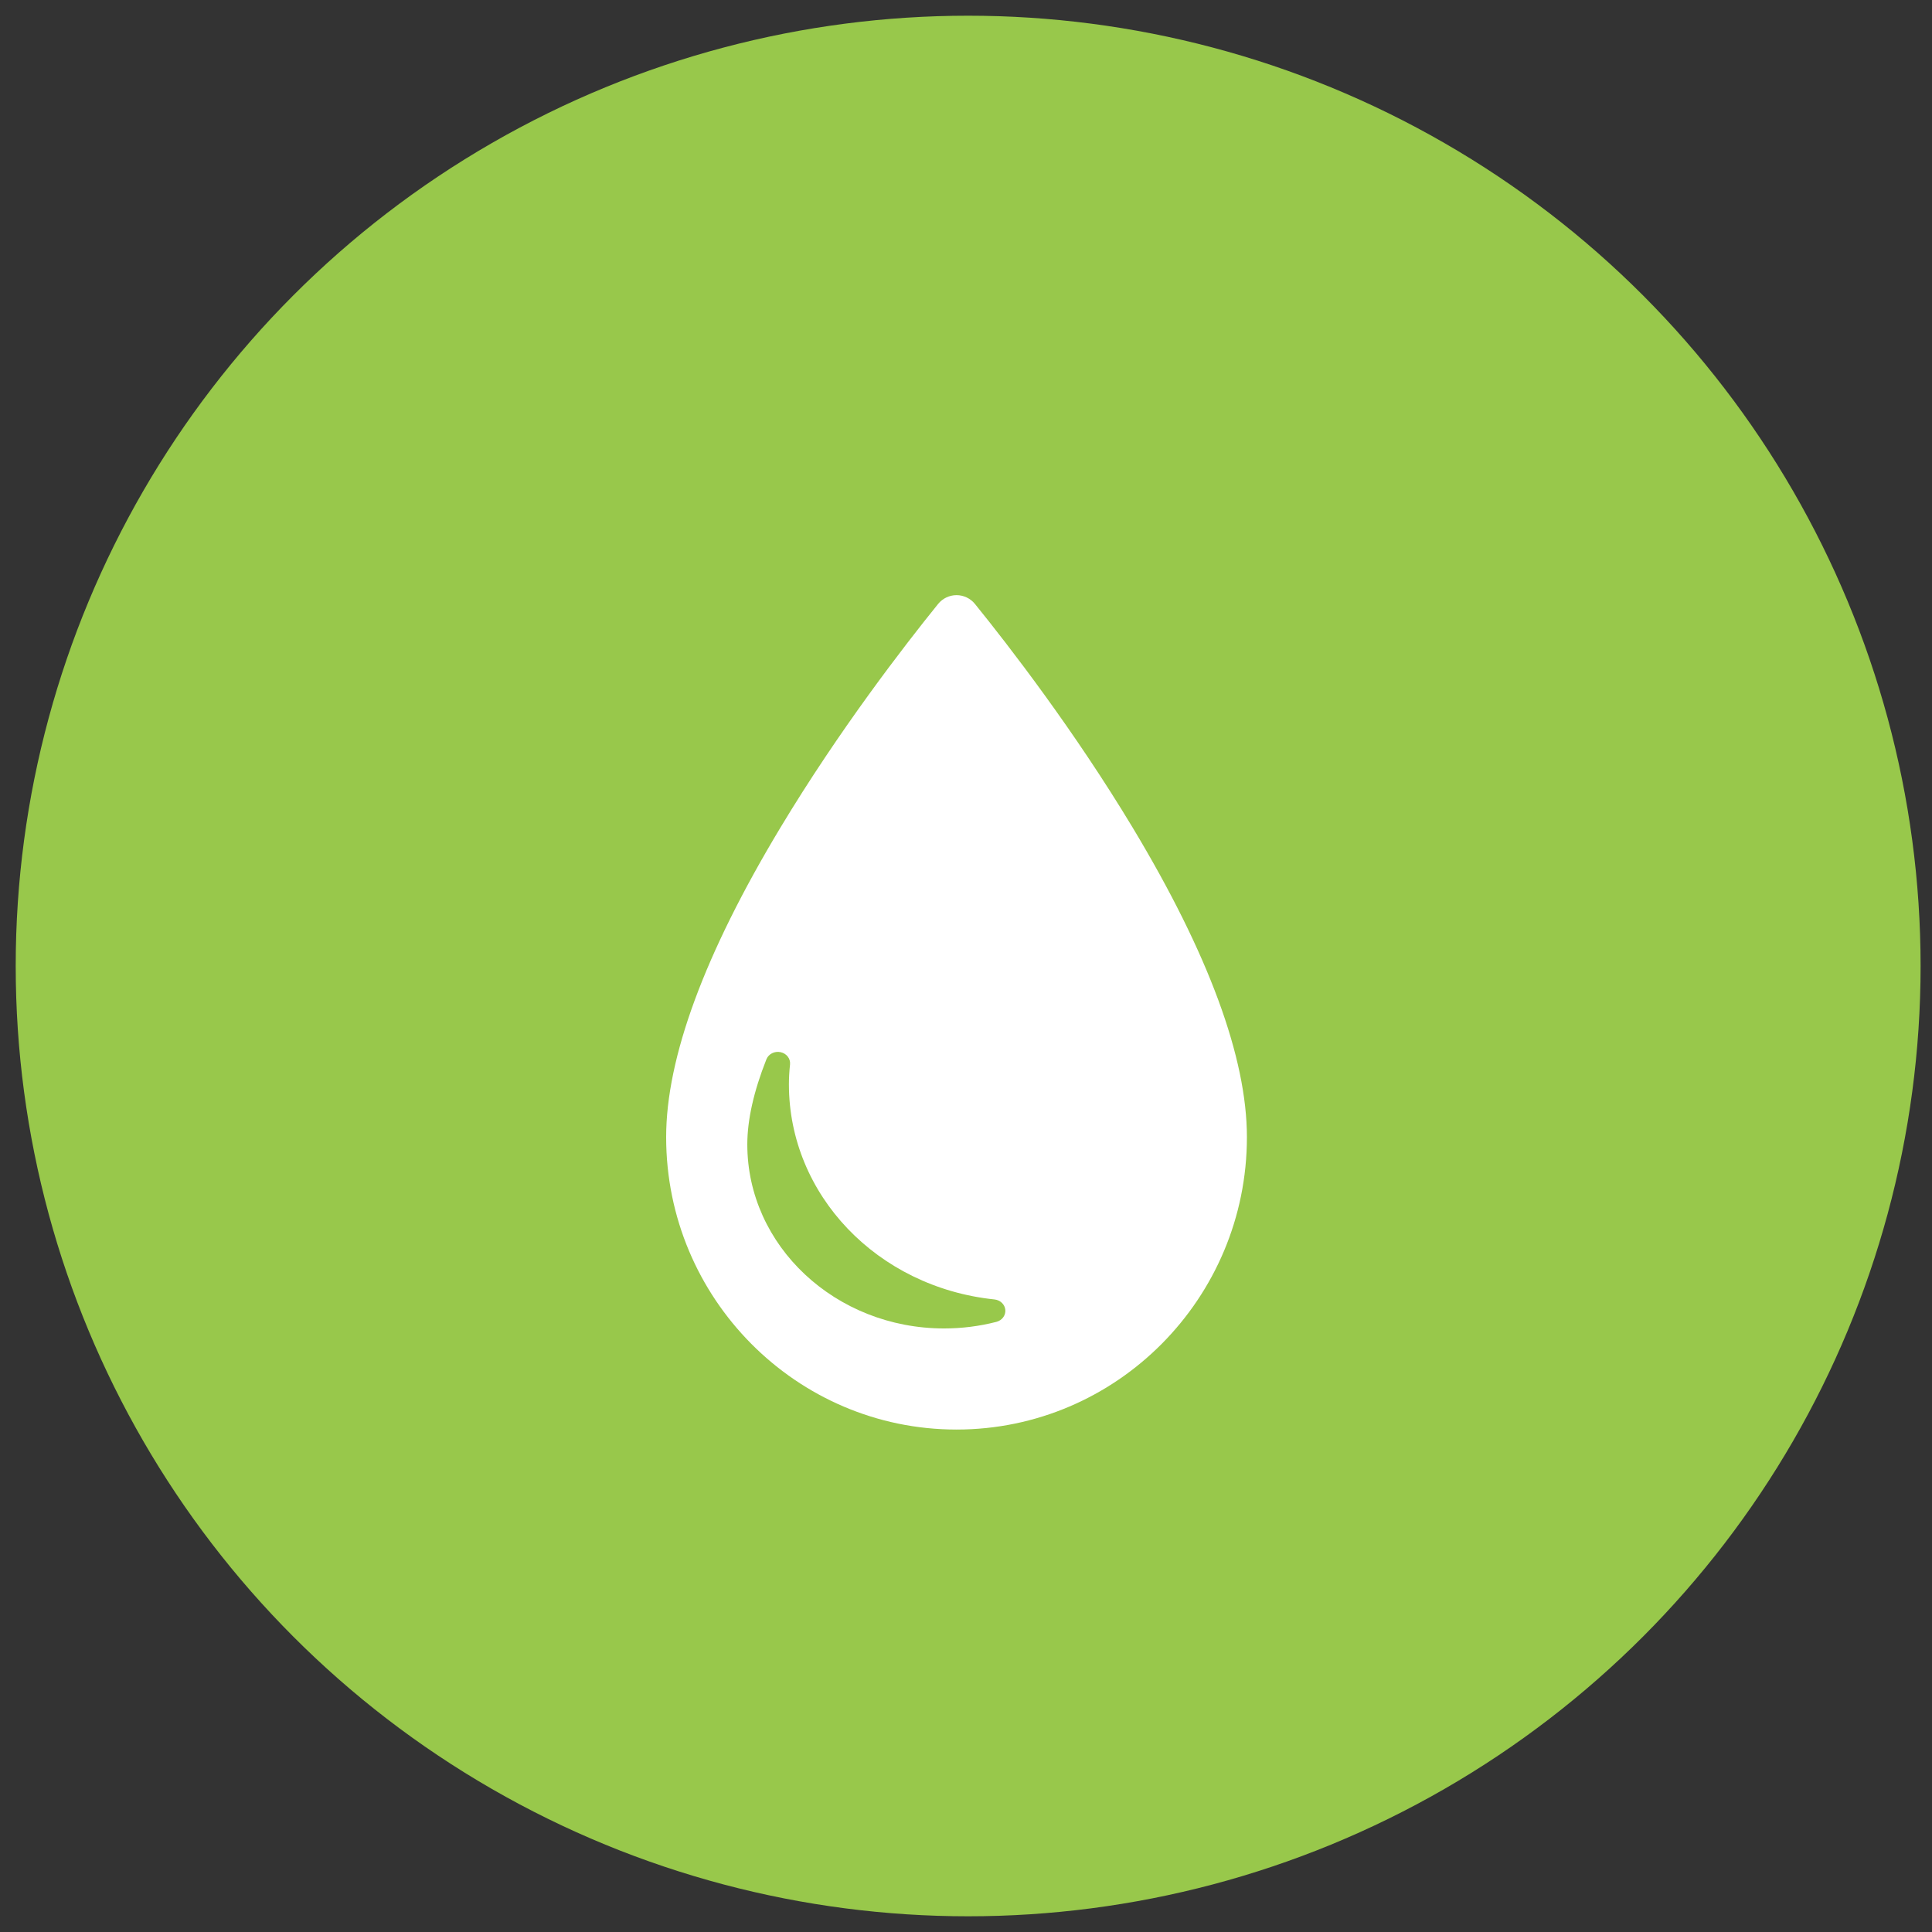
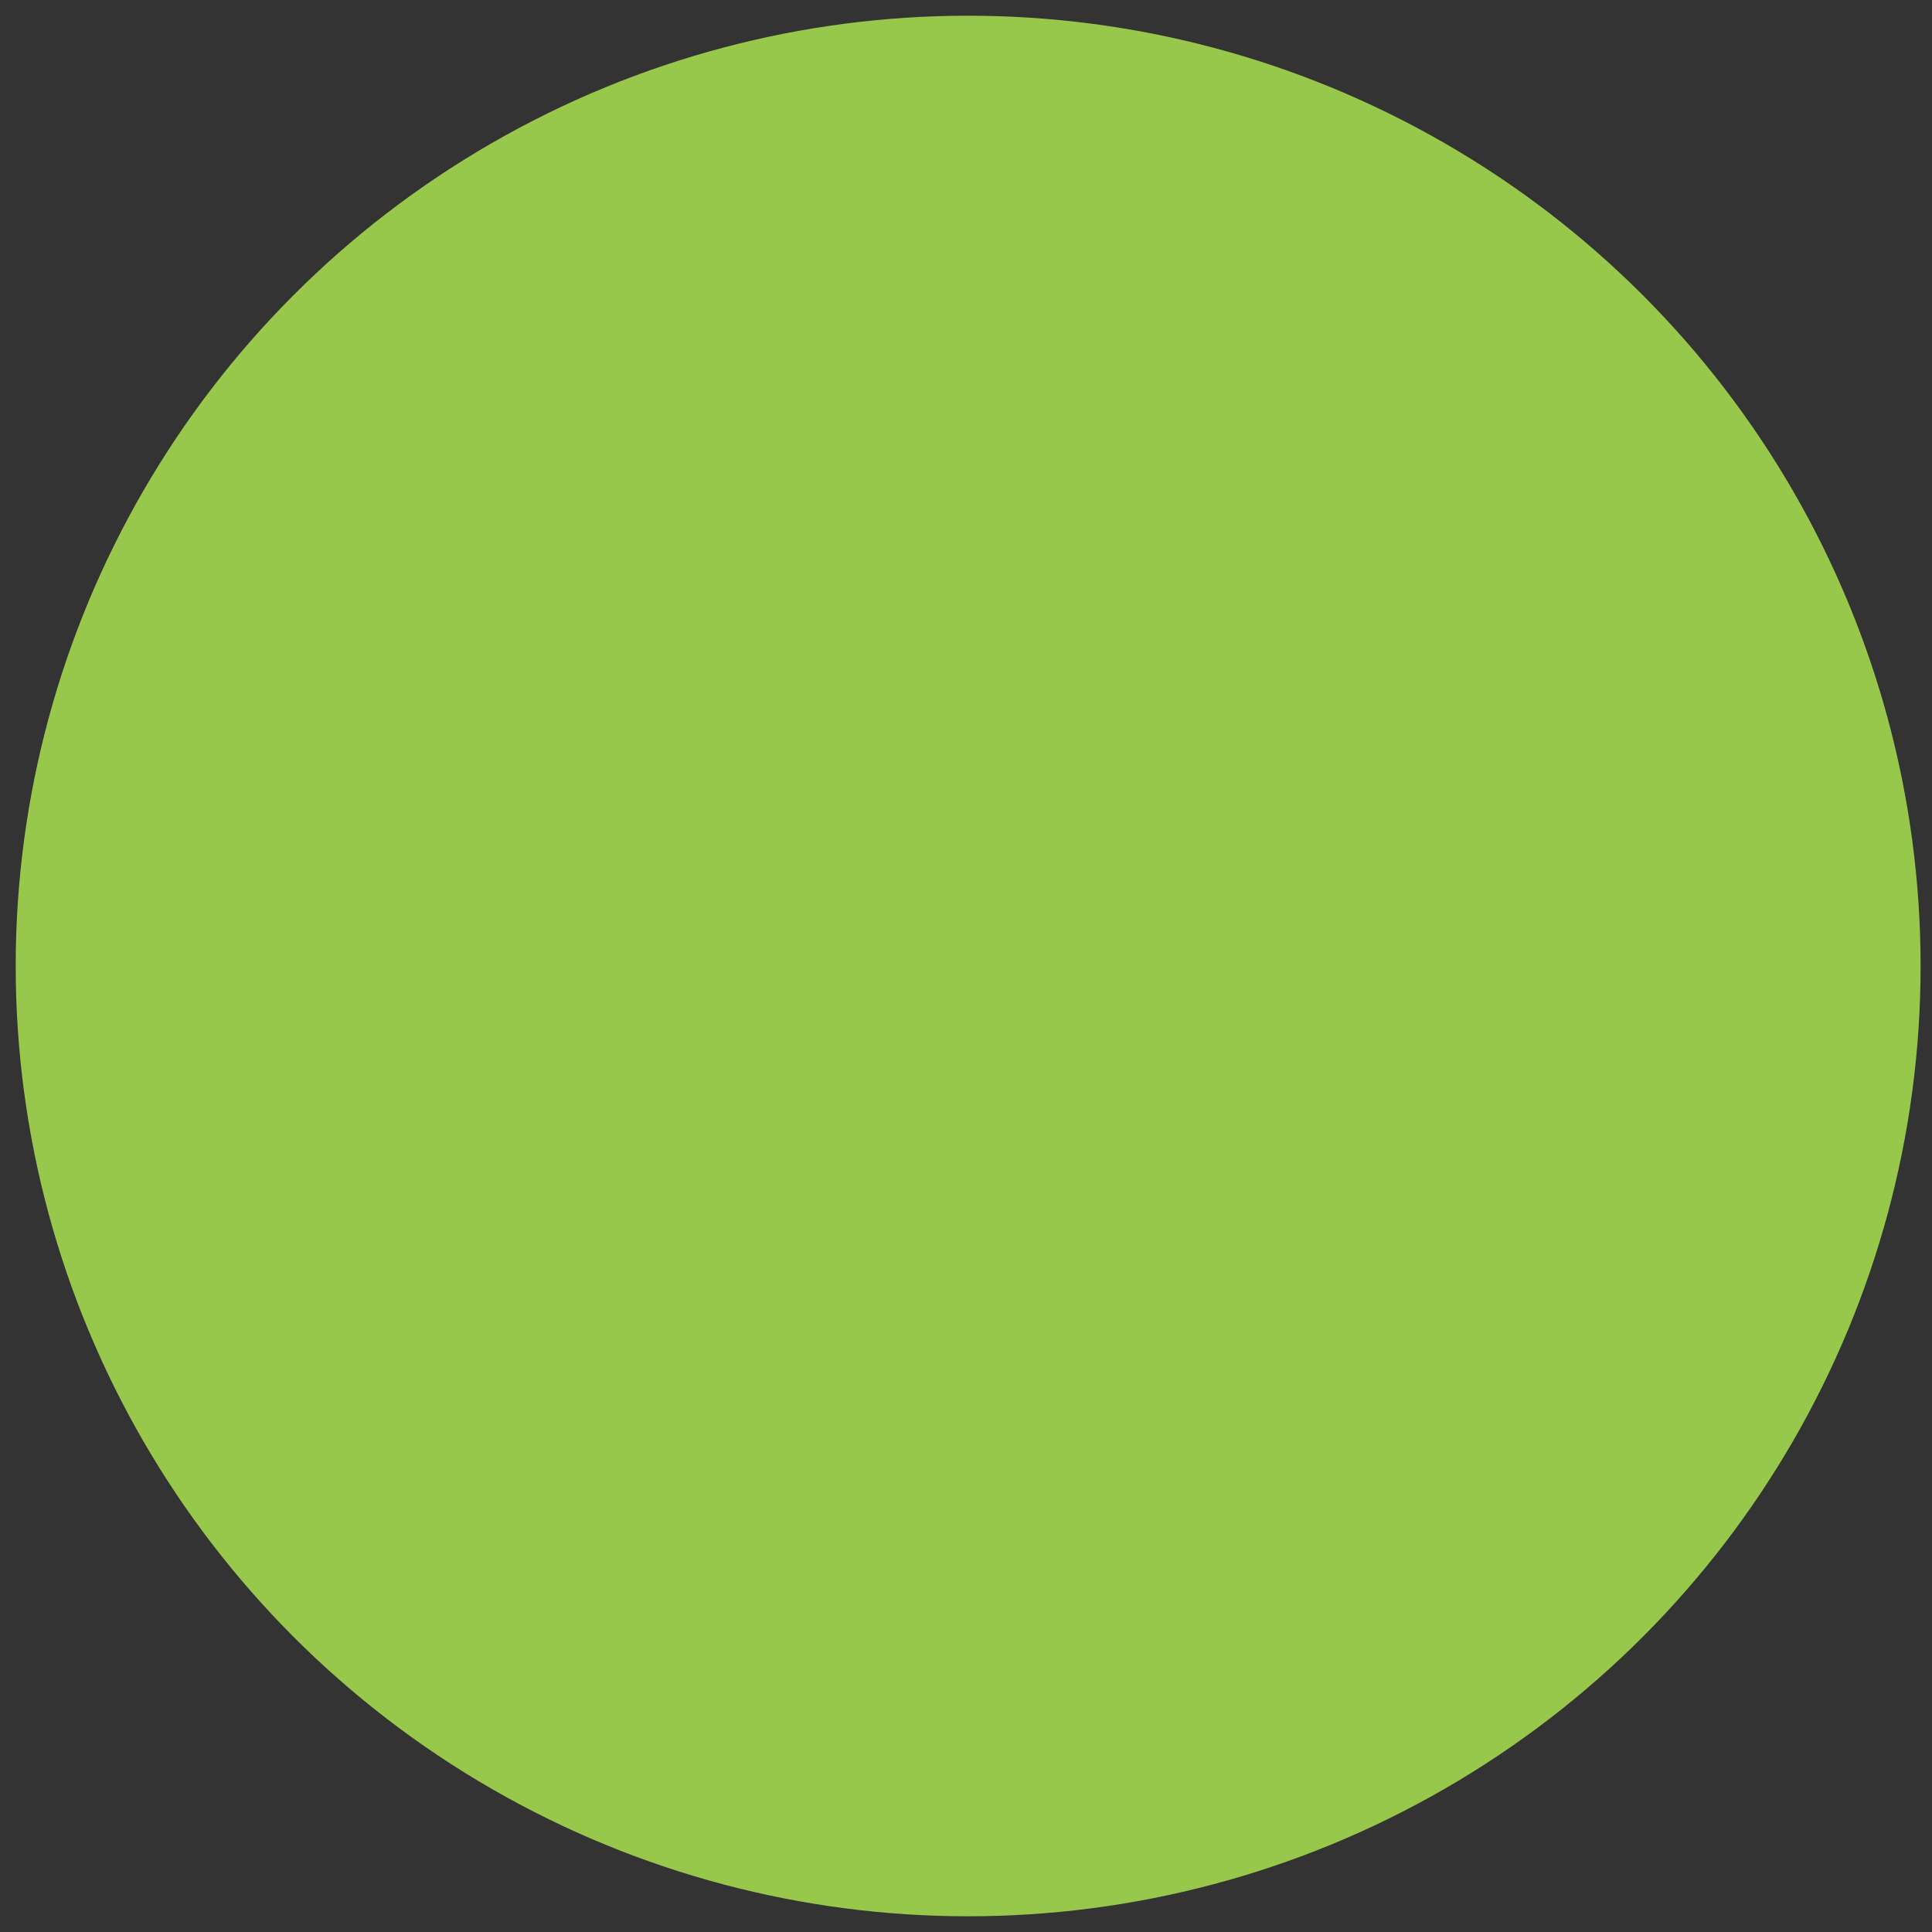
<svg xmlns="http://www.w3.org/2000/svg" id="Calque_1" x="0px" y="0px" width="123px" height="123px" viewBox="0 0 123 123" xml:space="preserve">
  <rect x="0" y="0" width="123" height="123" fill="#333333" stroke="none" />
  <title>icone_respect_linge</title>
  <desc>Created with Sketch.</desc>
  <g id="Maquettes---V5.5">
    <g id="C---1---PERSAVON---Nos-Produits---Savon-de-Menage" transform="translate(-906, -1297)">
      <g id="LES-GAMMES" transform="translate(452, 910)">
        <g id="LES-PLUS" transform="translate(65, 388)">
          <g id="ICON-RESPECT" transform="translate(390, 0)">
            <g id="icone_respect_linge">
              <ellipse id="Oval-2-Copy" fill="#98C84B" cx="60.637" cy="60.5" rx="60.637" ry="60.5" />
-               <path id="Shape" fill="#FFFFFF" d="M71.12,51.704c-3.741-6.217-7.901-11.598-10.049-14.252 c-0.287-0.355-0.719-0.562-1.174-0.562c-0.455,0-0.886,0.206-1.174,0.562c-2.147,2.655-6.308,8.037-10.048,14.255 c-4.821,8.013-7.265,14.638-7.265,19.69c0,10.264,8.293,18.615,18.487,18.615s18.487-8.351,18.487-18.615 C78.384,66.341,75.94,59.716,71.12,51.704z M62.434,83.156c-1.079,0.278-2.2,0.419-3.331,0.419 c-6.907,0-12.526-5.256-12.526-11.716c0-1.56,0.409-3.382,1.215-5.416c0.136-0.344,0.524-0.54,0.906-0.457 c0.382,0.083,0.639,0.418,0.599,0.783c-0.047,0.436-0.071,0.862-0.071,1.266c0,7.031,5.626,12.918,13.087,13.694 c0.371,0.039,0.661,0.318,0.691,0.667C63.034,82.744,62.794,83.063,62.434,83.156z" />
            </g>
          </g>
        </g>
      </g>
    </g>
  </g>
</svg>